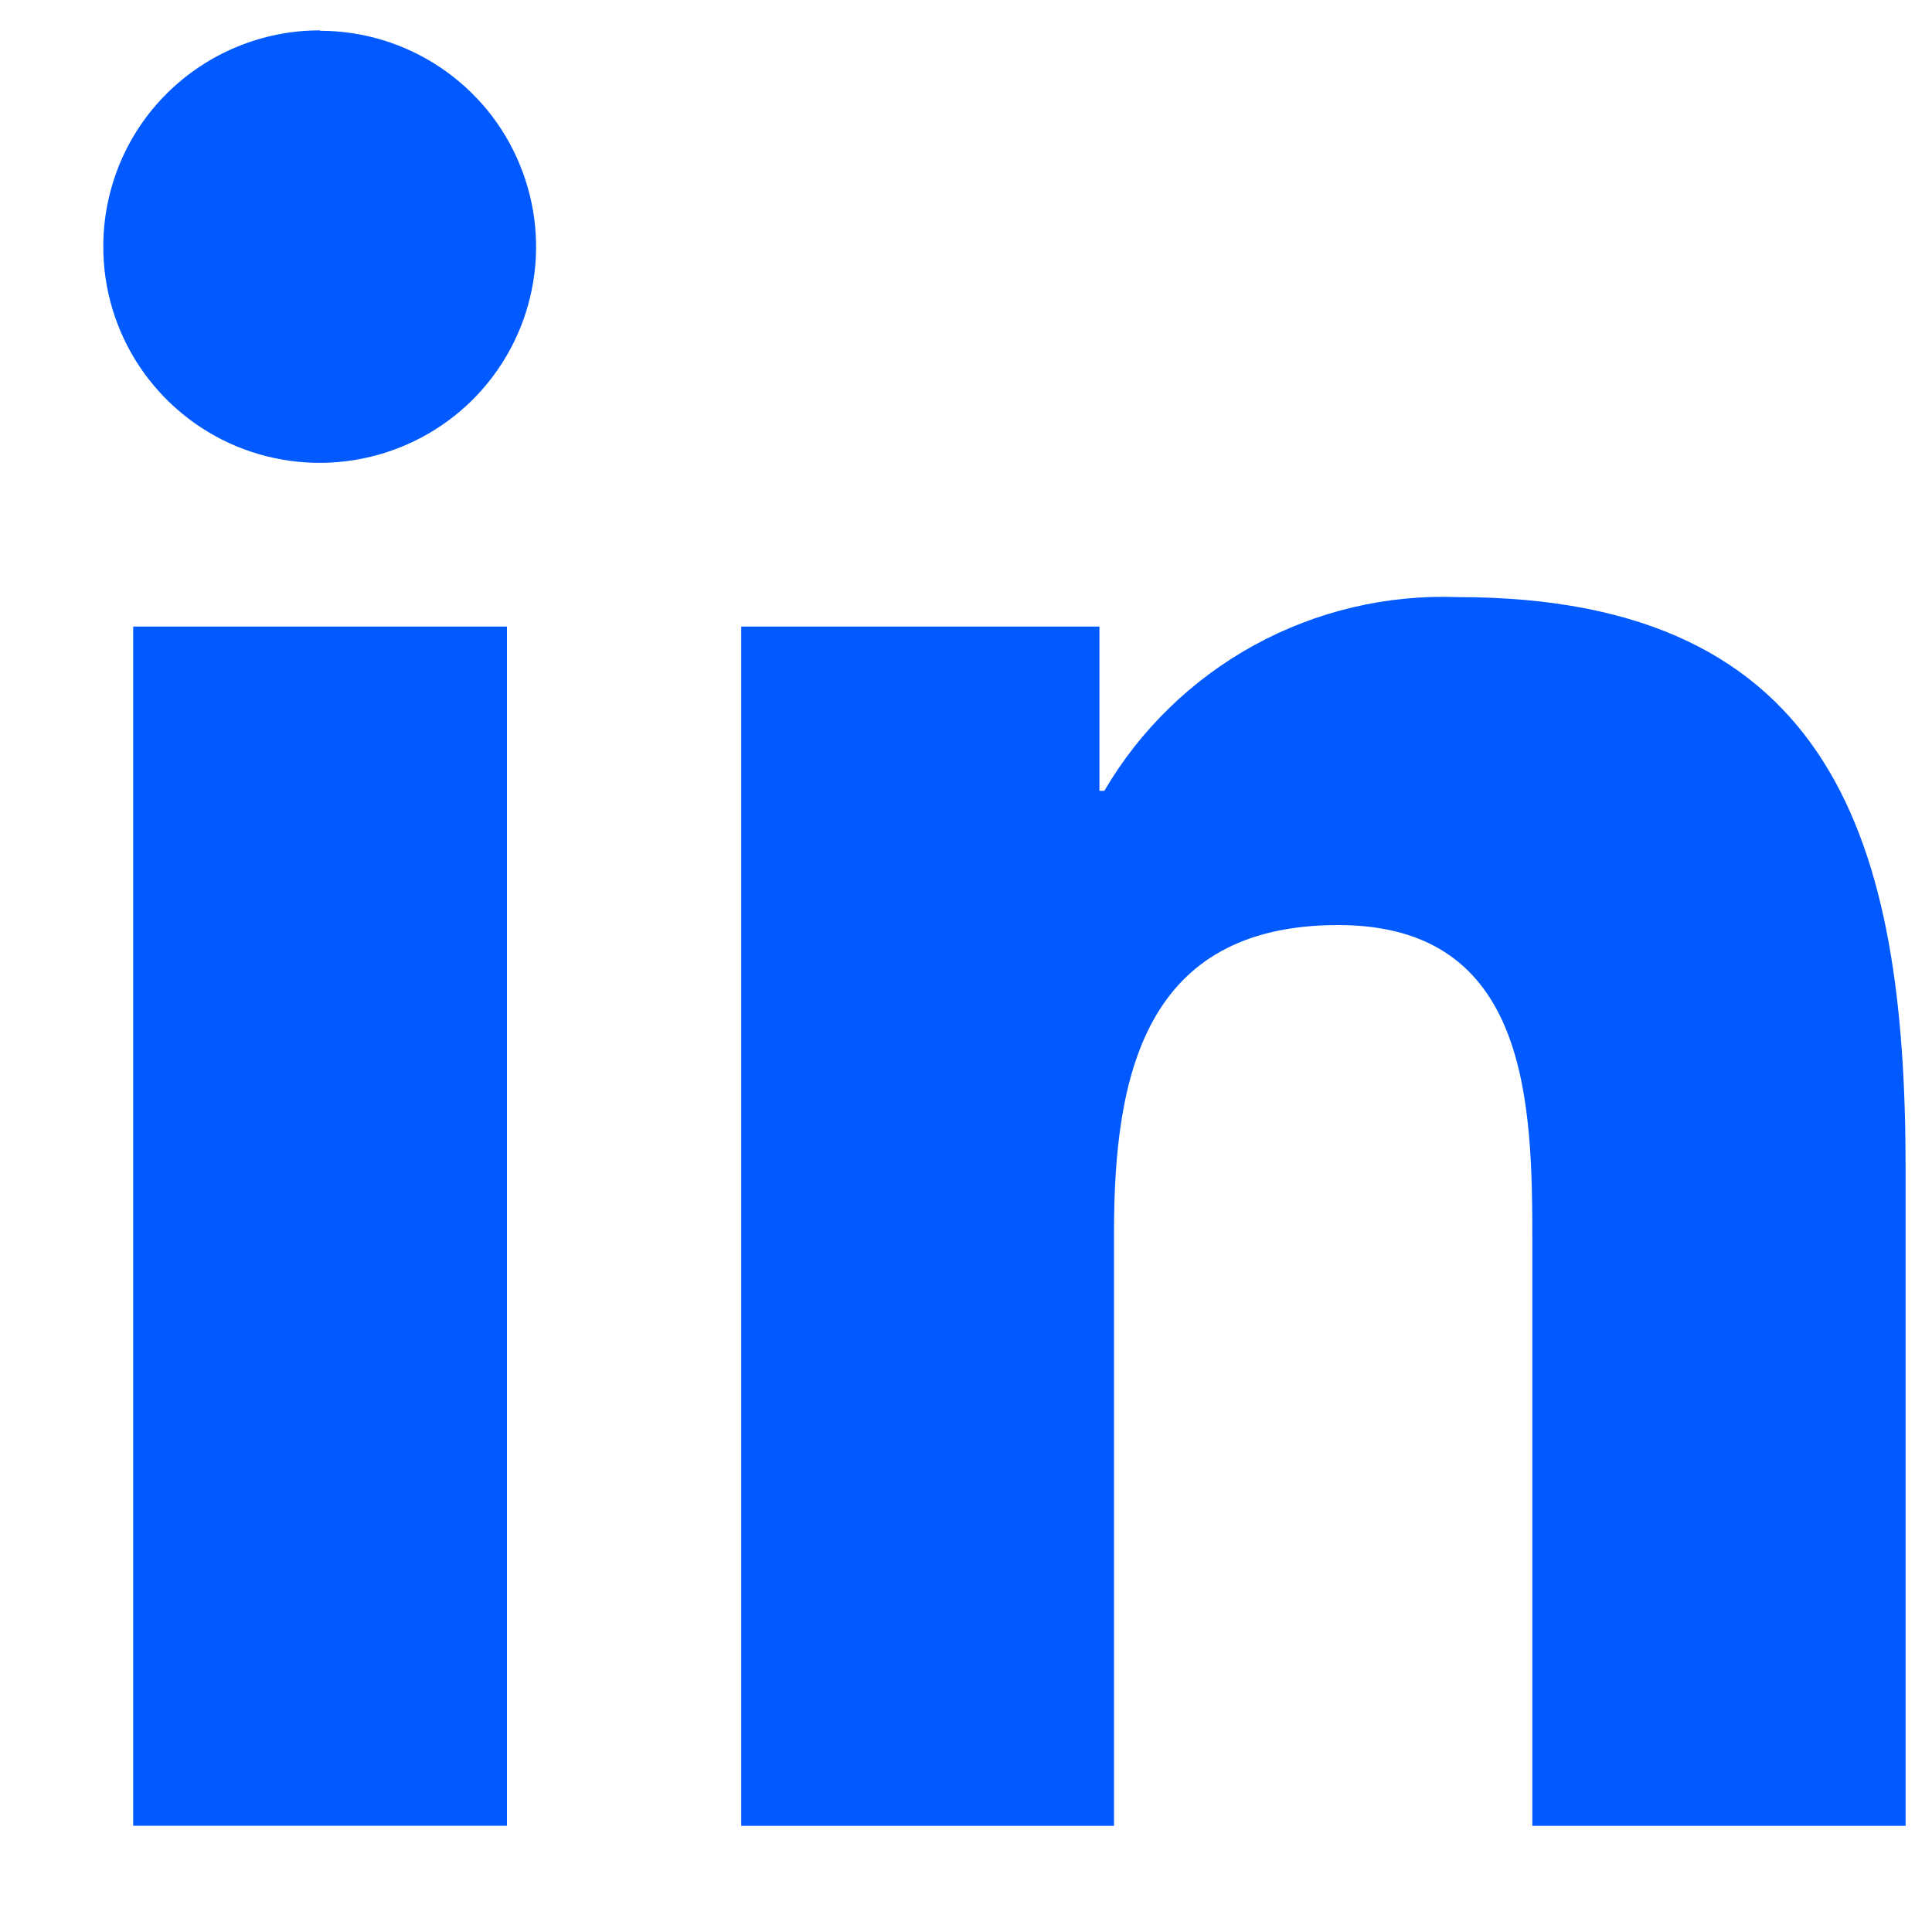
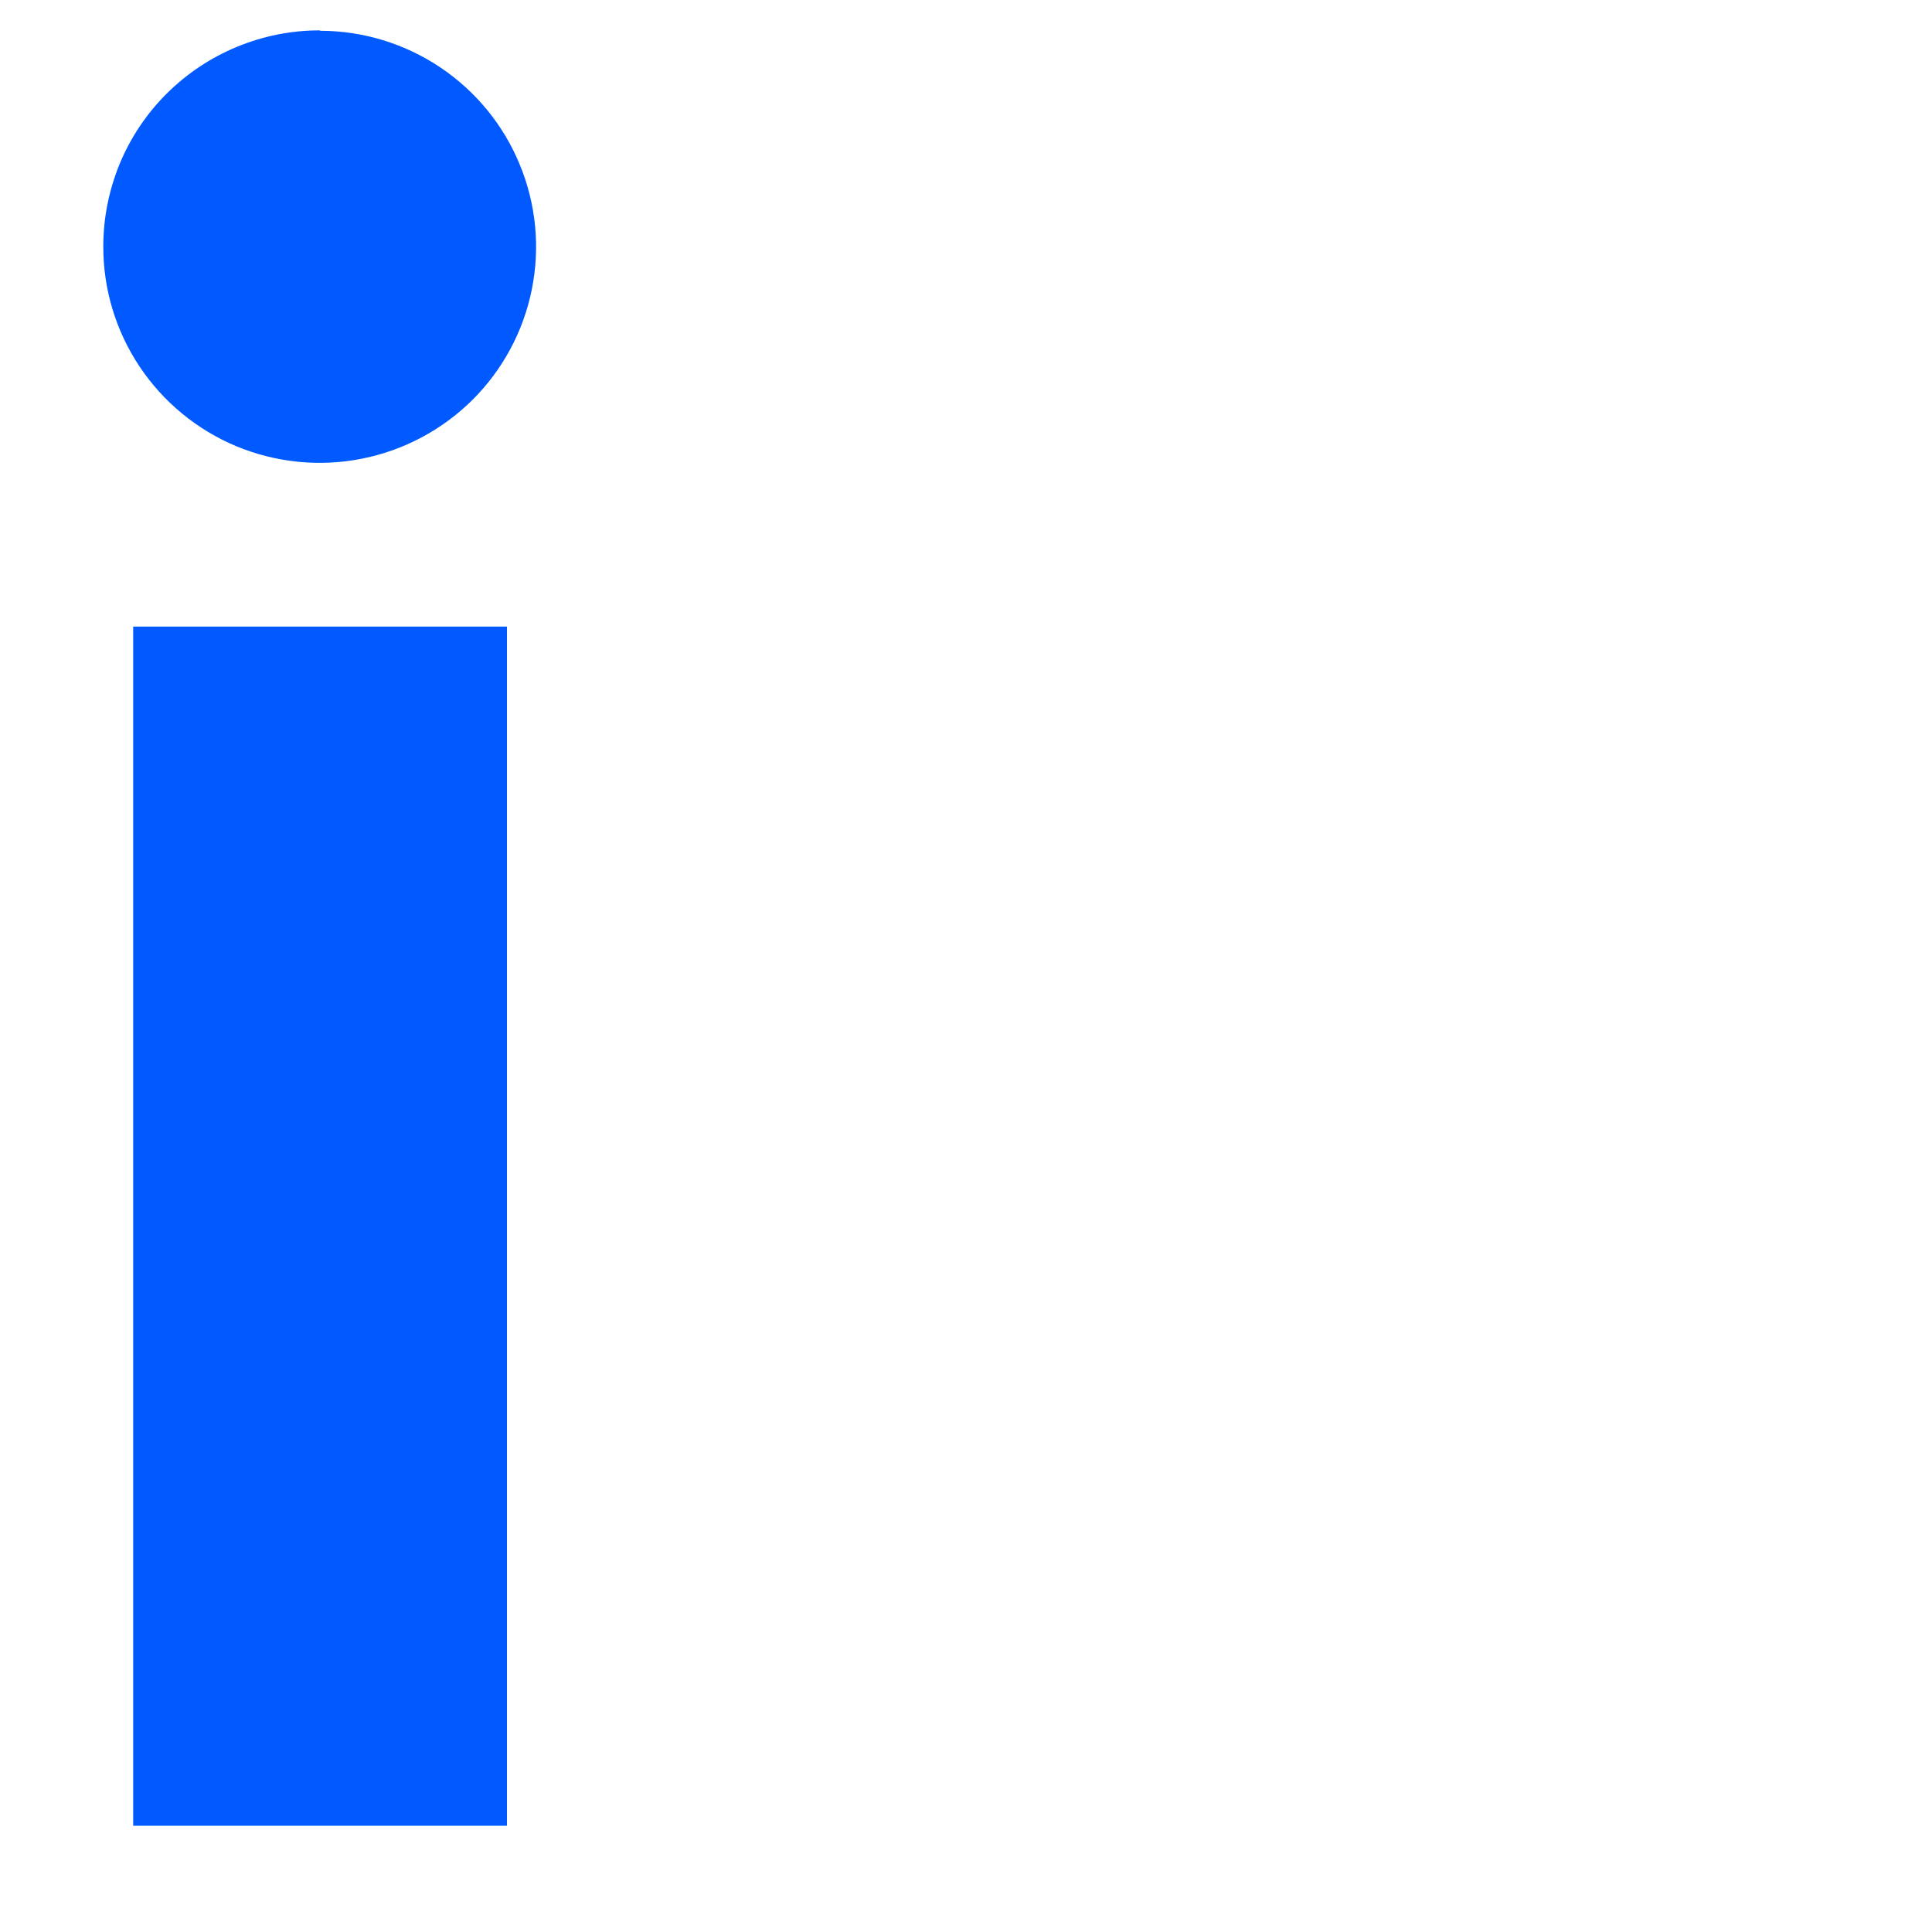
<svg xmlns="http://www.w3.org/2000/svg" width="15" height="15" viewBox="0 0 15 15" fill="none">
  <path d="M1.034 4.865H3.936V14.175H1.034V4.865ZM2.485 0.239C2.817 0.239 3.142 0.338 3.418 0.523C3.694 0.708 3.909 0.97 4.035 1.277C4.162 1.584 4.195 1.921 4.129 2.247C4.064 2.572 3.903 2.871 3.668 3.105C3.432 3.339 3.132 3.498 2.806 3.562C2.48 3.626 2.143 3.592 1.836 3.465C1.529 3.337 1.267 3.121 1.083 2.845C0.899 2.569 0.801 2.244 0.802 1.912C0.802 1.692 0.846 1.474 0.93 1.27C1.015 1.066 1.139 0.881 1.295 0.726C1.452 0.57 1.637 0.447 1.841 0.363C2.045 0.279 2.264 0.235 2.485 0.236" fill="#005AFF" />
-   <path d="M5.755 4.865H8.536V6.14H8.574C8.852 5.665 9.255 5.274 9.738 5.009C10.222 4.744 10.768 4.615 11.319 4.636C14.253 4.636 14.795 6.567 14.795 9.07V14.176H11.897V9.65C11.897 8.569 11.876 7.182 10.39 7.182C8.882 7.182 8.649 8.358 8.649 9.571V14.176H5.755V4.865Z" fill="#005AFF" />
</svg>